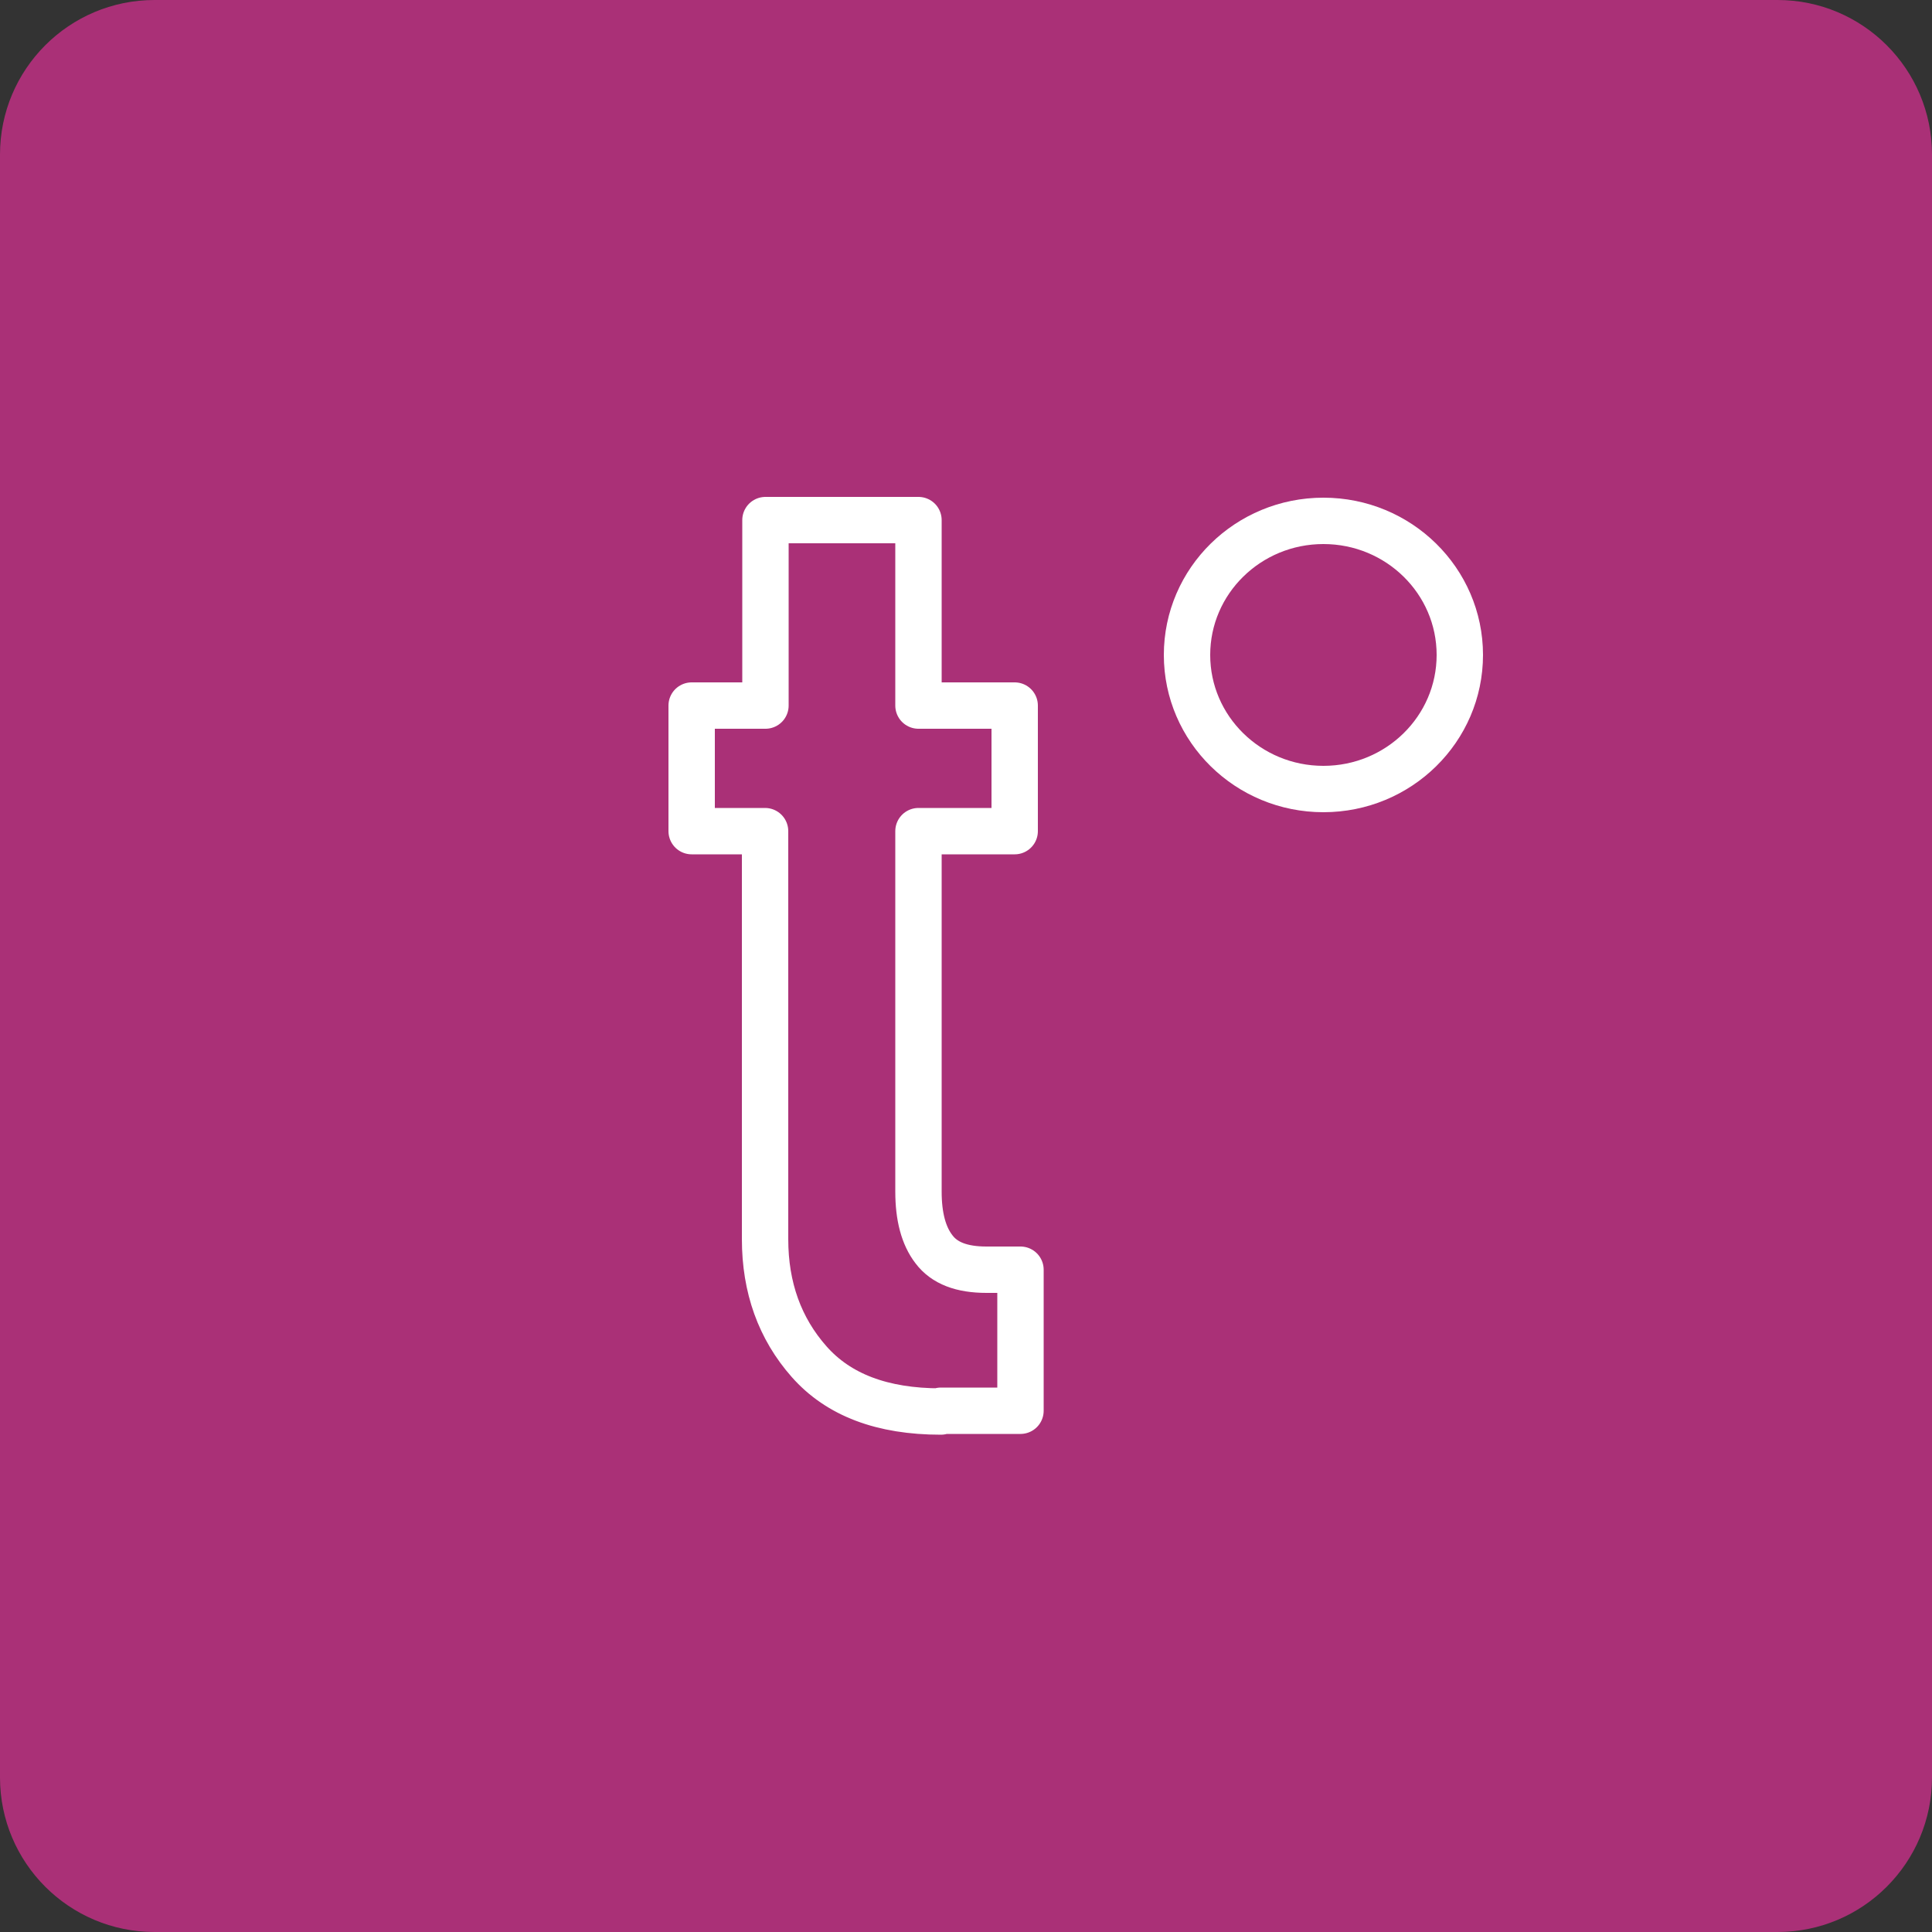
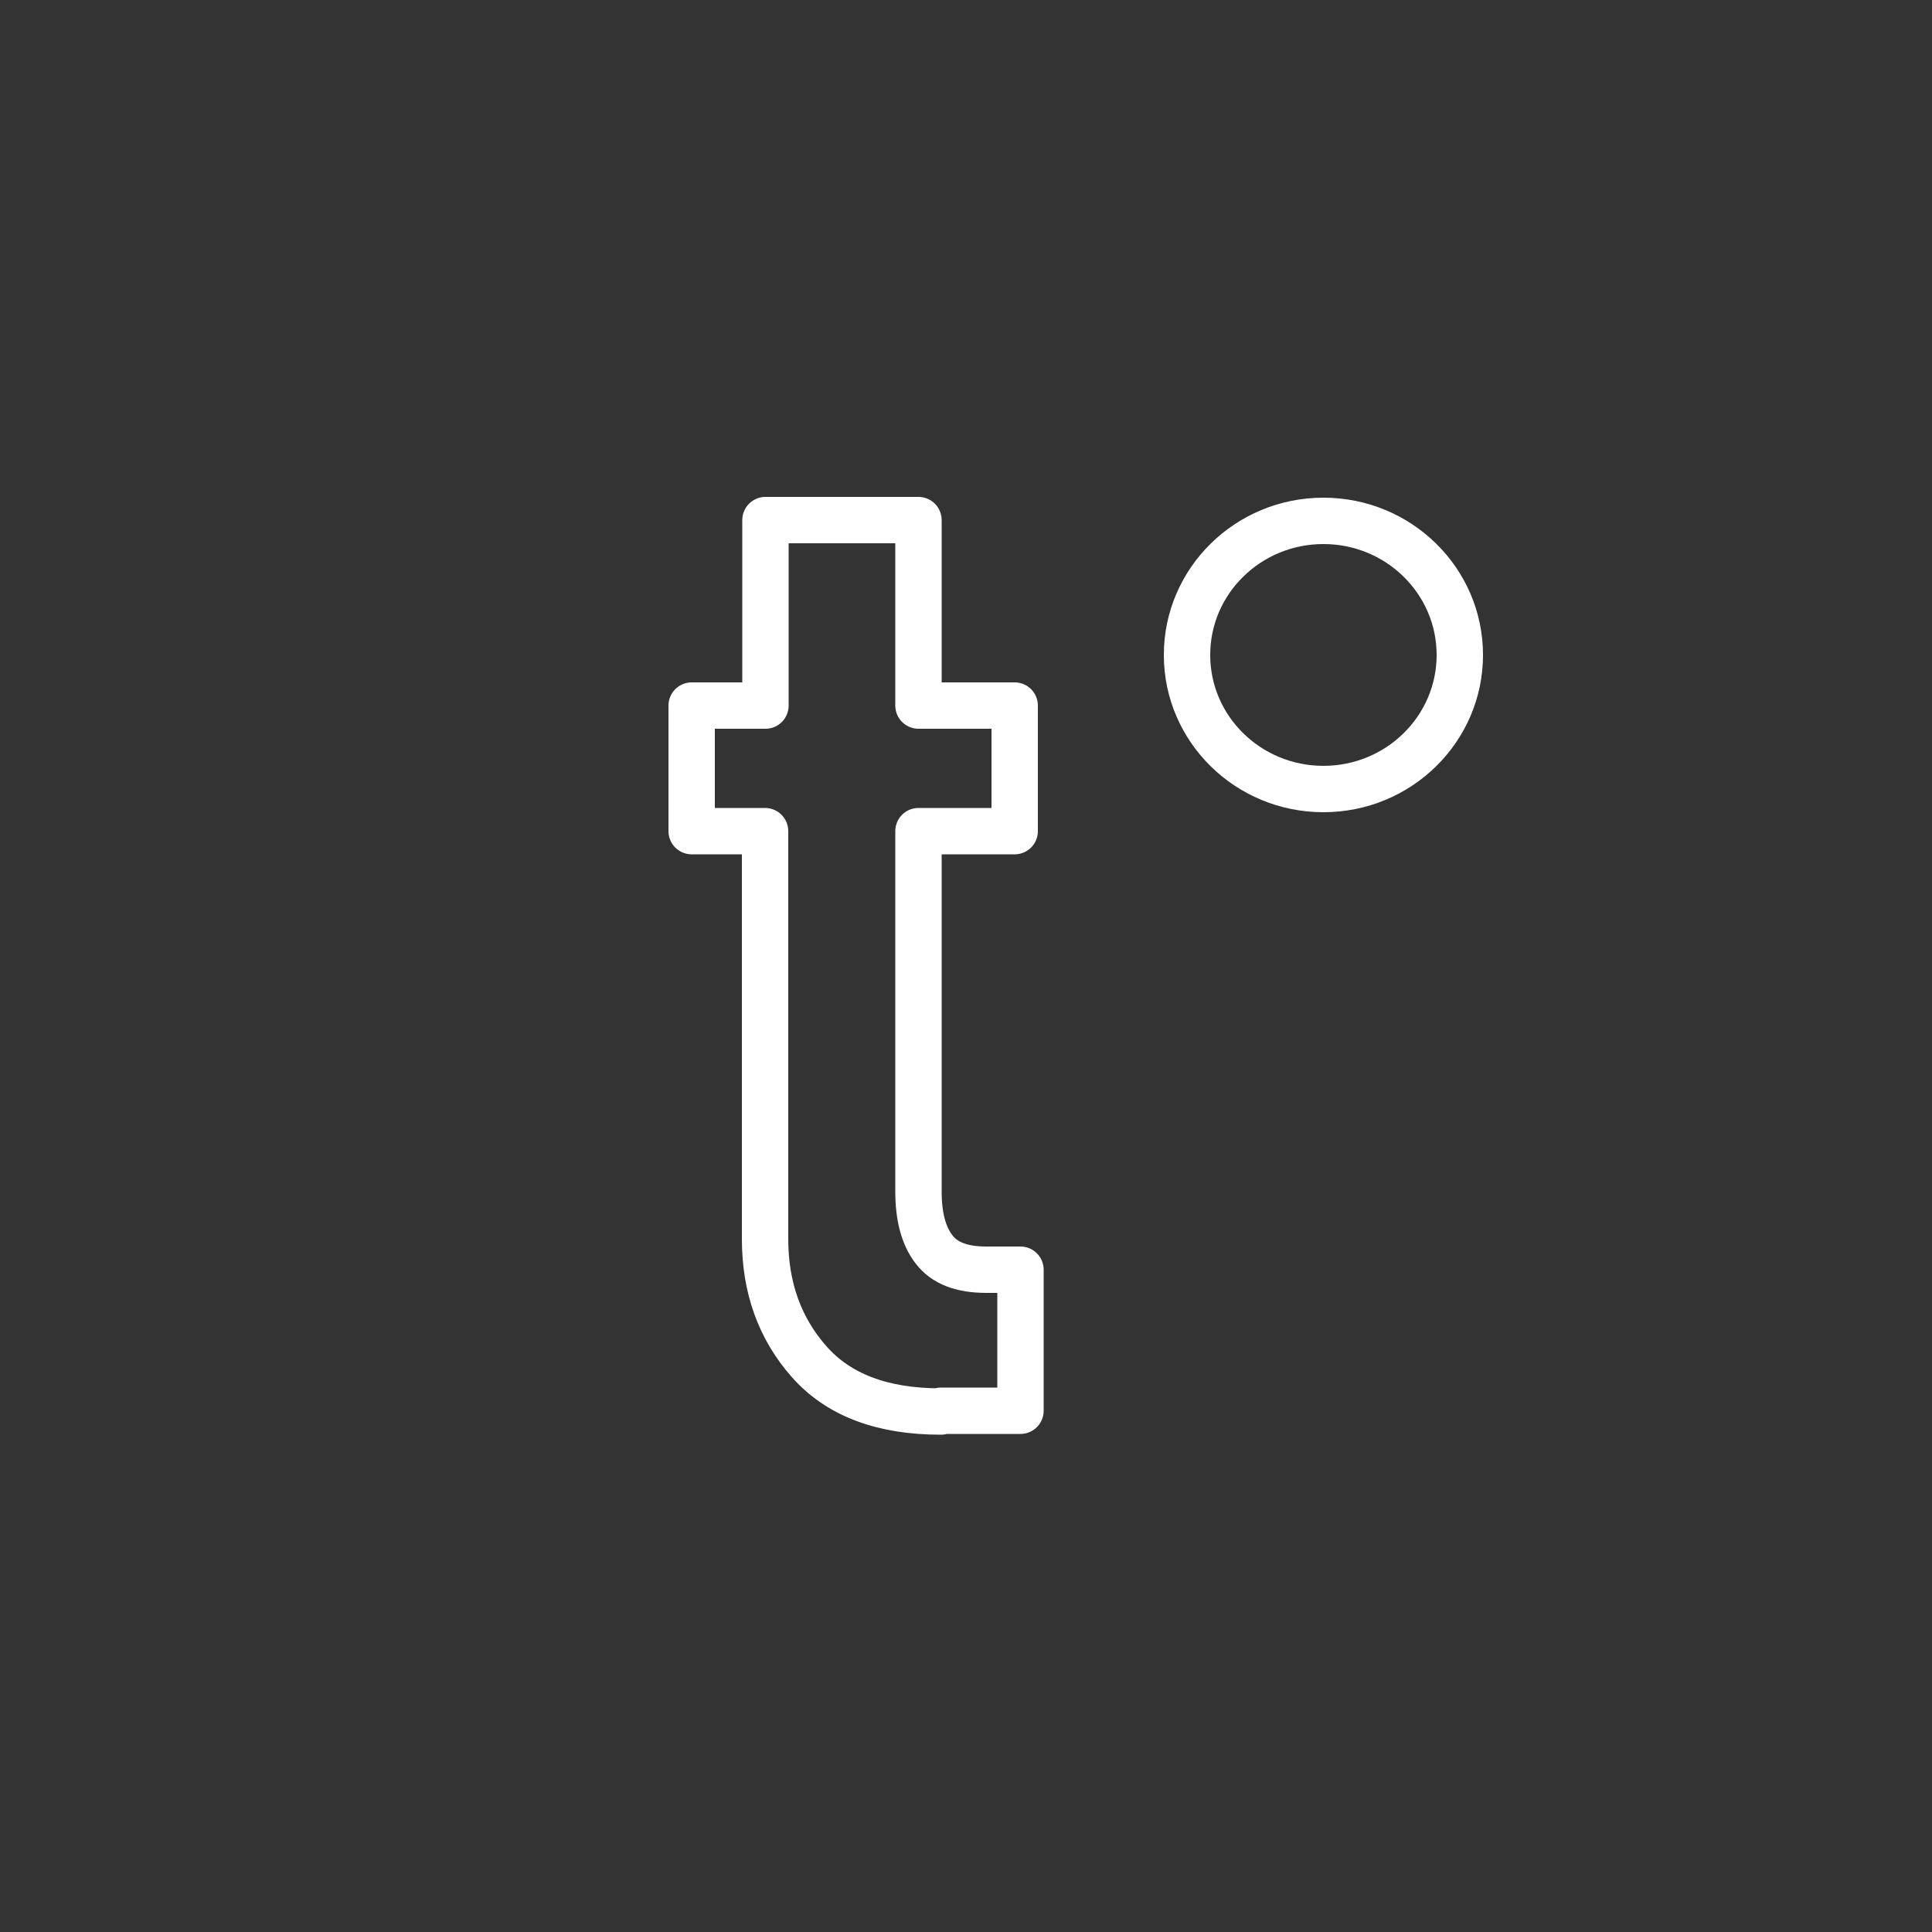
<svg xmlns="http://www.w3.org/2000/svg" version="1.1" id="Слой_1" x="0px" y="0px" viewBox="0 0 50 50" style="enable-background:new 0 0 50 50;" xml:space="preserve">
  <rect x="0" y="0" width="50" height="50" fill="#333333" stroke="none" />
  <style type="text/css">
	.st0{fill:#AA3077;}
	.st1{opacity:0.2;fill-rule:evenodd;clip-rule:evenodd;fill:#FFFFFF;}
	
		.st2{fill-rule:evenodd;clip-rule:evenodd;fill:none;stroke:#FFFFFF;stroke-width:1.2;stroke-linecap:round;stroke-linejoin:round;stroke-miterlimit:10;}
	.st3{opacity:0.2;fill:#FFFFFF;}
	.st4{fill:none;stroke:#FFFFFF;stroke-width:1.2;stroke-linecap:round;stroke-linejoin:round;stroke-miterlimit:10;}
	.st5{fill:none;stroke:#FFFFFF;stroke-width:1.2;stroke-linecap:round;stroke-linejoin:round;}
	.st6{fill:none;stroke:#FFFFFF;stroke-width:1.2;stroke-linecap:round;stroke-linejoin:round;stroke-dasharray:2.553,2.553;}
	.st7{fill:none;stroke:#FFFFFF;stroke-width:1.2;stroke-linecap:round;stroke-linejoin:round;stroke-dasharray:2.45,2.45;}
	.st8{fill:none;stroke:#FFFFFF;stroke-width:1.2;stroke-linecap:round;stroke-linejoin:round;stroke-miterlimit:22.926;}
	
		.st9{fill-rule:evenodd;clip-rule:evenodd;fill:none;stroke:#FFFFFF;stroke-width:1.2;stroke-linecap:round;stroke-linejoin:round;stroke-miterlimit:22.926;}
</style>
-   <path class="st0" d="M46,50H4c-2.21,0-4-1.79-4-4V4c0-2.21,1.79-4,4-4h42c2.21,0,4,1.79,4,4v42C50,48.21,48.21,50,46,50z" />
  <g>
    <g>
      <ellipse class="st8" cx="34.25" cy="16.95" rx="3.53" ry="3.47" />
    </g>
    <path class="st8" d="M24.35,36.53c-1.52,0-2.65-0.43-3.41-1.29c-0.76-0.86-1.14-1.92-1.14-3.17V21.51H17.9v-3.25h1.91v-4.8h3.96   v4.8h2.49v3.25h-2.49v9.33c0,0.64,0.13,1.14,0.4,1.49c0.27,0.36,0.72,0.53,1.36,0.53h0.88v3.65H24.35z" />
  </g>
</svg>